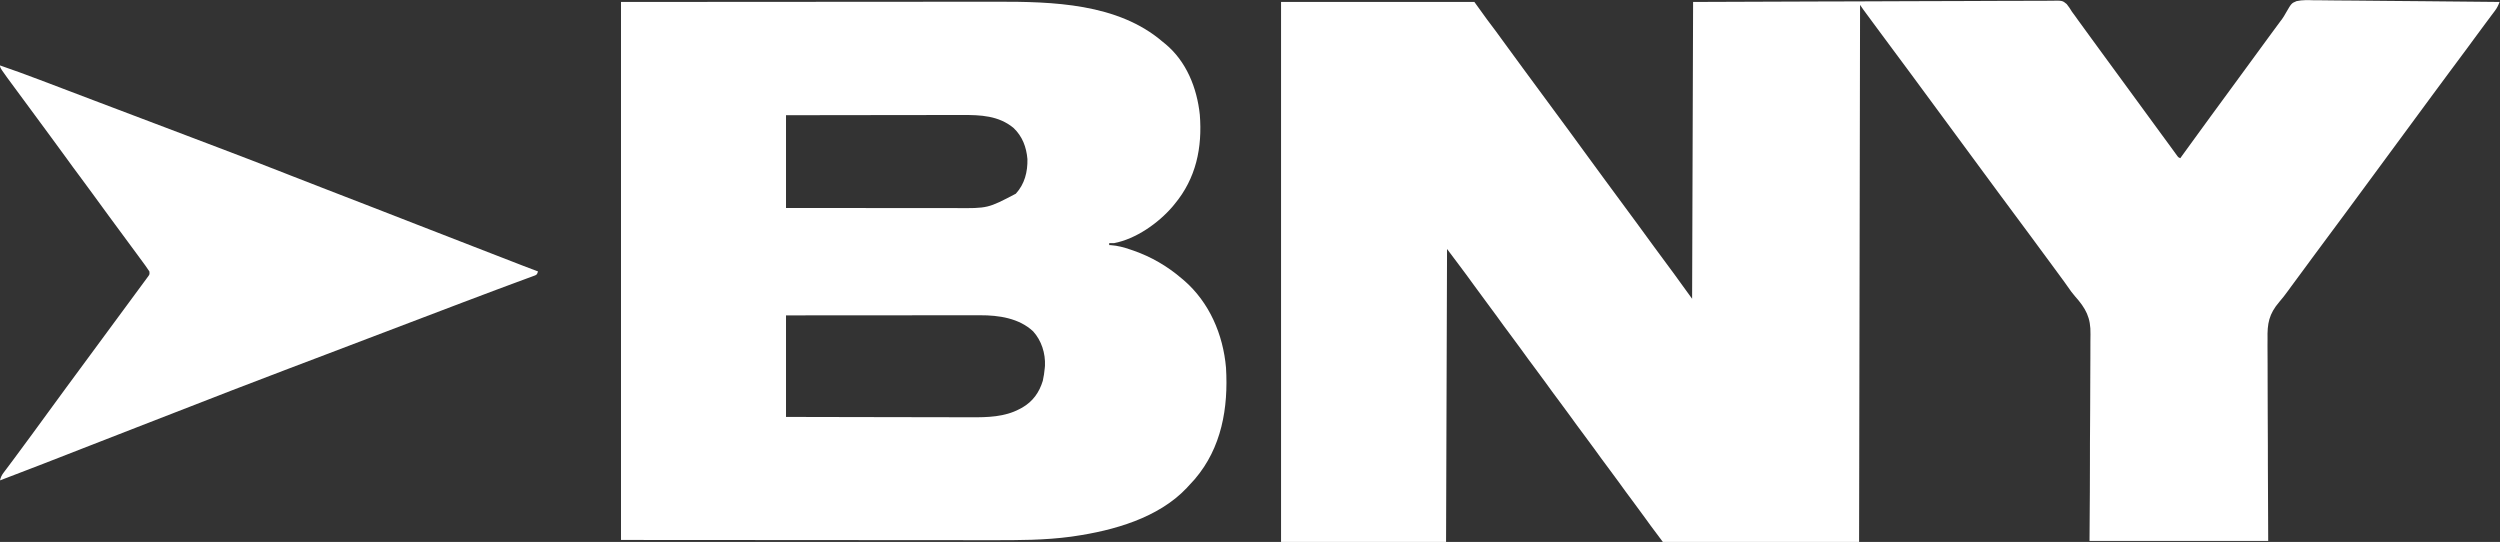
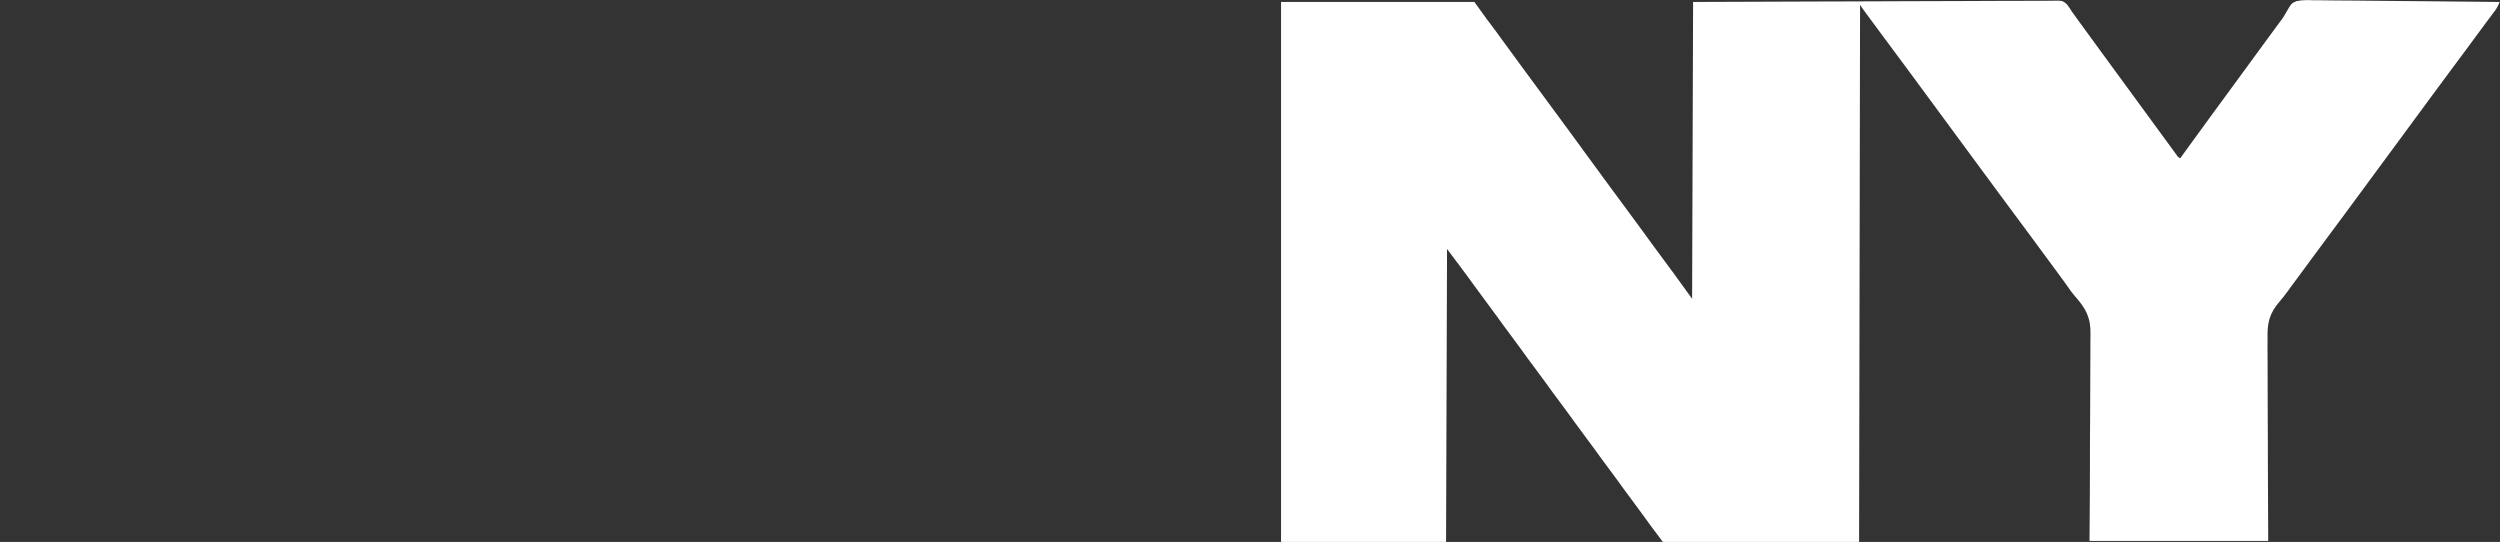
<svg xmlns="http://www.w3.org/2000/svg" width="1384" height="300" viewBox="0 0 1384 300" fill="none">
  <rect x="0" y="0" width="1384" height="300" fill="#333333" stroke="none" />
  <g clip-path="url(#clip0_394_6217)">
    <path d="M709.189 1.081C744.508 1.081 779.827 1.081 816.216 1.081C818.535 4.291 820.854 7.502 823.244 10.81C825.667 14.042 825.667 14.042 828.096 17.269C830.12 19.969 832.087 22.709 834.058 25.448C837.128 29.713 840.247 33.941 843.37 38.166C844.951 40.308 846.53 42.451 848.108 44.594C848.739 45.45 849.37 46.306 850 47.162C853.784 52.297 857.568 57.432 861.352 62.567C861.664 62.991 861.976 63.414 862.298 63.851C862.928 64.706 863.558 65.562 864.188 66.417C865.77 68.565 867.353 70.711 868.938 72.856C872.311 77.423 875.66 82.005 878.978 86.612C882.031 90.847 885.132 95.048 888.235 99.248C889.816 101.389 891.395 103.532 892.973 105.675C893.604 106.531 894.234 107.387 894.865 108.243C896.126 109.955 897.388 111.666 898.649 113.378C898.961 113.802 899.273 114.225 899.595 114.662C900.225 115.517 900.855 116.373 901.486 117.228C903.067 119.376 904.65 121.522 906.235 123.667C909.338 127.868 912.424 132.078 915.473 136.317C917.928 139.73 920.426 143.104 922.958 146.459C925.59 149.955 928.148 153.501 930.701 157.054C932.71 159.845 934.735 162.624 936.757 165.405C936.935 111.178 937.114 56.951 937.298 1.081C988.67 0.863 988.67 0.863 1010.1 0.817C1015.01 0.806 1019.91 0.795 1024.82 0.784C1025.74 0.782 1025.74 0.782 1026.68 0.779C1036.61 0.756 1046.54 0.713 1056.47 0.664C1066.66 0.613 1076.85 0.583 1087.04 0.572C1093.32 0.565 1099.61 0.541 1105.9 0.497C1110.21 0.469 1114.52 0.46 1118.83 0.467C1121.32 0.471 1123.81 0.465 1126.29 0.436C1128.57 0.41 1130.85 0.409 1133.13 0.427C1133.95 0.429 1134.78 0.423 1135.6 0.406C1141.74 0.286 1141.74 0.286 1144.12 2.247C1145.22 3.611 1146.13 4.975 1147.03 6.486C1147.58 7.257 1148.15 8.023 1148.72 8.781C1149.26 9.536 1149.8 10.291 1150.34 11.047C1152.81 14.5 1155.31 17.935 1157.84 21.351C1160.29 24.67 1162.72 28.002 1165.14 31.351C1168.79 36.425 1172.5 41.457 1176.22 46.486C1180.23 51.914 1184.22 57.351 1188.17 62.828C1190.9 66.616 1193.67 70.377 1196.44 74.132C1197.8 75.972 1199.15 77.818 1200.5 79.668C1200.85 80.142 1201.19 80.616 1201.55 81.104C1202.22 82.018 1202.88 82.933 1203.55 83.85C1203.84 84.258 1204.14 84.667 1204.45 85.088C1204.71 85.45 1204.98 85.812 1205.25 86.185C1205.91 87.1 1205.91 87.1 1207.03 87.567C1207.48 86.926 1207.48 86.926 1207.94 86.273C1210.95 82.043 1214 77.855 1217.09 73.682C1219.25 70.757 1221.39 67.817 1223.51 64.864C1227.48 59.354 1231.52 53.895 1235.55 48.434C1238.95 43.837 1242.34 39.233 1245.68 34.594C1249.01 29.958 1252.4 25.356 1255.8 20.761C1257.41 18.572 1259.03 16.38 1260.64 14.189C1260.92 13.807 1261.21 13.424 1261.5 13.031C1261.78 12.646 1262.06 12.262 1262.35 11.866C1262.65 11.486 1262.94 11.106 1263.24 10.715C1264.07 9.543 1264.75 8.439 1265.43 7.186C1268.55 1.789 1268.55 1.789 1271.4 0.616C1274.68 -0.116 1278.03 0.064 1281.37 0.16C1282.48 0.162 1283.6 0.161 1284.72 0.157C1287.75 0.154 1290.77 0.202 1293.8 0.259C1296.96 0.309 1300.13 0.314 1303.29 0.324C1309.28 0.349 1315.27 0.415 1321.26 0.497C1328.08 0.587 1334.9 0.632 1341.72 0.673C1355.74 0.757 1369.76 0.9 1383.78 1.081C1383.08 2.893 1382.38 4.376 1381.21 5.933C1380.76 6.535 1380.76 6.535 1380.3 7.15C1379.98 7.578 1379.66 8.005 1379.32 8.445C1378.63 9.37 1377.95 10.295 1377.26 11.22C1376.9 11.691 1376.55 12.162 1376.19 12.648C1374.56 14.82 1372.96 17.004 1371.35 19.189C1370.72 20.043 1370.09 20.896 1369.46 21.75C1368.19 23.482 1366.91 25.215 1365.64 26.948C1362.43 31.305 1359.22 35.65 1355.96 39.972C1352.92 44.028 1349.91 48.116 1346.91 52.203C1345.33 54.353 1343.75 56.5 1342.16 58.648C1341.53 59.504 1340.9 60.36 1340.27 61.216C1328.92 76.621 1317.57 92.027 1306.22 107.432C1305.9 107.856 1305.59 108.28 1305.27 108.716C1304.64 109.571 1304.01 110.425 1303.38 111.28C1301.79 113.439 1300.2 115.598 1298.61 117.759C1295.41 122.116 1292.19 126.461 1288.94 130.783C1285.89 134.839 1282.89 138.927 1279.88 143.014C1278.3 145.163 1276.72 147.311 1275.14 149.459C1274.5 150.315 1273.87 151.171 1273.24 152.027C1269.46 157.162 1269.46 157.162 1268.56 158.373C1267.94 159.226 1267.31 160.081 1266.69 160.939C1265.13 163.091 1263.55 165.171 1261.79 167.17C1256.08 173.875 1255.13 179.078 1255.31 187.713C1255.3 188.94 1255.3 190.166 1255.29 191.392C1255.27 194.689 1255.3 197.984 1255.34 201.281C1255.37 204.738 1255.36 208.195 1255.36 211.652C1255.35 217.444 1255.37 223.235 1255.41 229.027C1255.46 234.986 1255.49 240.946 1255.49 246.906C1255.49 247.279 1255.49 247.651 1255.49 248.035C1255.5 251.275 1255.5 254.515 1255.5 257.756C1255.51 271.657 1255.6 285.557 1255.68 299.459C1223.03 299.459 1190.39 299.459 1156.76 299.459C1156.82 290.538 1156.88 281.617 1156.94 272.426C1156.96 266.762 1156.98 261.099 1156.99 255.436C1156.99 252.458 1157 249.481 1157 246.504C1157 246.131 1157 245.757 1157 245.373C1157.01 239.373 1157.06 233.373 1157.11 227.373C1157.16 221.202 1157.18 215.031 1157.18 208.86C1157.17 205.399 1157.18 201.939 1157.23 198.478C1157.28 195.212 1157.28 191.948 1157.25 188.681C1157.25 187.491 1157.26 186.3 1157.29 185.11C1157.5 175.816 1154.74 170.755 1148.59 163.871C1147.19 162.274 1146 160.593 1144.8 158.851C1144.38 158.254 1143.96 157.658 1143.53 157.062C1143.32 156.757 1143.1 156.451 1142.88 156.136C1140.49 152.791 1138.02 149.499 1135.58 146.192C1133.99 144.039 1132.4 141.884 1130.81 139.729C1130.18 138.876 1129.55 138.022 1128.92 137.168C1127.65 135.436 1126.37 133.703 1125.1 131.97C1122.15 127.967 1119.2 123.97 1116.22 120C1112.9 115.594 1109.63 111.156 1106.37 106.715C1104.79 104.565 1103.2 102.418 1101.62 100.27C1100.99 99.414 1100.36 98.558 1099.73 97.702C1099.26 97.067 1099.26 97.067 1098.78 96.418C1065.68 51.486 1065.68 51.486 1064.73 50.202C1064.1 49.347 1063.47 48.493 1062.84 47.638C1061.25 45.479 1059.66 43.32 1058.07 41.159C1055.13 37.156 1052.18 33.159 1049.19 29.189C1045.89 24.796 1042.63 20.371 1039.37 15.942C1038.33 14.532 1037.29 13.124 1036.25 11.716C1035.91 11.248 1035.56 10.779 1035.21 10.297C1034.54 9.396 1033.88 8.496 1033.21 7.596C1032.91 7.191 1032.61 6.785 1032.31 6.368C1032.04 6.011 1031.78 5.655 1031.51 5.288C1030.9 4.44 1030.31 3.573 1029.73 2.702C1029.46 149.864 1029.46 149.864 1029.19 300C993.335 300 957.481 300 920.541 300C913.222 290.241 913.222 290.241 910.541 286.486C908.323 283.396 906.076 280.332 903.784 277.297C901.186 273.856 898.654 270.372 896.138 266.87C894.213 264.196 892.256 261.548 890.271 258.918C887.673 255.478 885.14 251.993 882.625 248.492C880.699 245.818 878.743 243.17 876.757 240.54C874.159 237.099 871.627 233.615 869.111 230.114C867.186 227.439 865.229 224.792 863.244 222.162C860.646 218.721 858.113 215.237 855.598 211.735C853.672 209.061 851.716 206.413 849.73 203.783C847.132 200.342 844.6 196.858 842.084 193.357C840.159 190.682 838.202 188.035 836.216 185.405C833.619 181.964 831.086 178.48 828.571 174.978C826.645 172.304 824.689 169.657 822.703 167.027C820.411 163.991 818.165 160.926 815.946 157.837C813.207 154.026 810.42 150.254 807.593 146.507C805.417 143.622 803.25 140.729 801.081 137.837C800.903 191.351 800.725 244.864 800.541 300C770.395 300 740.249 300 709.189 300C709.189 201.356 709.189 102.713 709.189 1.081Z" fill="white" />
-     <path d="M343.783 1.081C380.931 1.059 418.078 1.036 456.351 1.013C468.065 1.003 479.78 0.994 491.85 0.983C506.192 0.979 506.192 0.979 512.914 0.978C517.592 0.977 522.271 0.973 526.95 0.967C532.357 0.96 537.764 0.957 543.171 0.958C545.932 0.959 548.692 0.958 551.453 0.952C582.609 0.888 618.908 1.753 643.783 23.243C644.21 23.583 644.636 23.923 645.075 24.273C656.804 33.952 662.661 48.71 664.216 63.499C665.653 81.78 662.161 98.675 650.27 112.973C649.86 113.471 649.45 113.969 649.028 114.482C641.134 123.627 628.812 132.293 616.756 134.594C615.856 134.616 614.954 134.621 614.053 134.594C614.053 134.951 614.053 135.308 614.053 135.675C614.371 135.692 614.688 135.709 615.015 135.726C618.803 136.005 622.159 136.913 625.743 138.142C626.311 138.335 626.879 138.528 627.464 138.727C637.293 142.156 646.133 147.285 654.053 154.054C654.503 154.431 654.952 154.808 655.415 155.196C669.517 167.391 677.135 185.214 678.716 203.547C680.059 225.825 676.288 247.892 661.446 265.253C660.263 266.586 659.059 267.892 657.837 269.189C657.54 269.514 657.244 269.84 656.938 270.175C641.228 286.775 616.424 293.693 594.594 296.858C594.028 296.942 593.463 297.026 592.88 297.112C578.4 299.061 563.828 299.076 549.25 299.044C546.443 299.039 543.636 299.041 540.829 299.042C535.406 299.042 529.983 299.037 524.56 299.03C518.273 299.023 511.986 299.022 505.7 299.021C489.137 299.015 472.575 299 456.013 298.986C400.459 298.953 400.459 298.953 343.783 298.919C343.783 200.632 343.783 102.346 343.783 1.081ZM435.135 63.783C435.135 80.73 435.135 97.675 435.135 115.135C453.204 115.151 453.204 115.151 471.273 115.161C478.644 115.164 486.016 115.168 493.387 115.176C498.756 115.181 504.126 115.185 509.495 115.186C512.336 115.186 515.176 115.188 518.017 115.192C520.696 115.196 523.375 115.197 526.054 115.196C527.032 115.196 528.01 115.197 528.988 115.199C546.882 115.345 546.882 115.345 562.364 107.229C567.256 101.879 568.945 95.146 568.783 88.049C568.208 81.392 565.976 75.46 561.08 70.811C552.813 63.986 542.817 63.62 532.644 63.661C531.578 63.661 530.512 63.661 529.446 63.66C526.567 63.66 523.688 63.666 520.81 63.674C517.796 63.681 514.781 63.681 511.767 63.683C506.067 63.686 500.366 63.695 494.665 63.706C486.957 63.72 479.248 63.726 471.54 63.732C459.405 63.742 447.27 63.764 435.135 63.783ZM435.135 174.594C435.135 193.146 435.135 211.697 435.135 230.811C454.867 230.858 454.867 230.858 474.599 230.89C482.652 230.899 490.704 230.911 498.756 230.933C504.621 230.949 510.487 230.96 516.353 230.963C519.455 230.965 522.557 230.97 525.659 230.982C528.587 230.993 531.515 230.996 534.442 230.994C535.509 230.994 536.576 230.998 537.643 231.004C546.721 231.055 556.133 230.83 564.324 226.486C564.839 226.214 565.355 225.941 565.886 225.661C571.808 222.223 575.301 217.324 577.297 210.811C577.819 208.475 578.156 206.165 578.378 203.784C578.417 203.368 578.456 202.953 578.496 202.525C578.804 195.598 576.582 188.544 571.925 183.412C564.132 176.133 552.907 174.491 542.649 174.529C542.185 174.529 541.721 174.528 541.243 174.528C539.706 174.527 538.169 174.53 536.632 174.533C535.524 174.533 534.415 174.533 533.307 174.533C530.31 174.533 527.313 174.536 524.316 174.54C521.179 174.543 518.042 174.543 514.905 174.544C508.971 174.546 503.037 174.55 497.102 174.555C489.079 174.563 481.056 174.565 473.033 174.569C460.4 174.574 447.767 174.584 435.135 174.594Z" fill="white" />
-     <path d="M0 36.216C7.366 38.756 14.676 41.42 21.959 44.189C23.012 44.588 24.064 44.986 25.116 45.385C28.457 46.651 31.796 47.92 35.135 49.189C36.257 49.615 37.379 50.041 38.5 50.467C43.026 52.187 47.551 53.906 52.076 55.627C59.488 58.446 66.905 61.254 74.324 64.054C83.967 67.693 93.603 71.347 103.236 75.011C104.375 75.444 105.514 75.878 106.653 76.311C107.501 76.633 107.501 76.633 108.367 76.963C112.362 78.482 116.359 79.996 120.357 81.509C132.807 86.223 145.23 90.999 157.621 95.865C158.385 96.165 158.385 96.165 159.164 96.471C159.674 96.672 160.184 96.872 160.709 97.078C166.649 99.409 172.598 101.715 178.547 104.02C179.369 104.338 179.369 104.338 180.207 104.663C183.542 105.955 186.876 107.246 190.211 108.538C195.276 110.499 200.341 112.462 205.405 114.425C205.958 114.64 206.512 114.854 207.081 115.075C214.994 118.142 222.902 121.221 230.806 124.309C241.146 128.349 251.498 132.361 261.849 136.371C266.048 137.998 270.247 139.627 274.445 141.256C276.261 141.961 278.078 142.666 279.895 143.37C281.058 143.822 282.22 144.273 283.383 144.724C284.998 145.351 286.613 145.978 288.228 146.604C288.701 146.788 289.174 146.972 289.661 147.161C292.38 148.215 295.105 149.251 297.838 150.27C297.297 151.891 297.297 151.891 296.327 152.428C295.9 152.585 295.474 152.743 295.035 152.905C294.548 153.089 294.06 153.272 293.558 153.461C293.02 153.657 292.482 153.852 291.928 154.054C291.366 154.263 290.805 154.473 290.227 154.689C288.363 155.384 286.496 156.07 284.628 156.756C283.322 157.242 282.016 157.728 280.71 158.215C278.691 158.968 276.672 159.72 274.652 160.469C268.652 162.695 262.667 164.962 256.687 167.241C254.463 168.089 252.239 168.934 250.014 169.78C248.341 170.417 246.667 171.054 244.993 171.69C241.569 172.993 238.144 174.294 234.719 175.595C224.225 179.581 213.733 183.569 203.243 187.567C195.617 190.474 187.988 193.377 180.359 196.275C178.646 196.926 176.933 197.577 175.221 198.228C170.069 200.186 164.917 202.142 159.764 204.095C138.987 211.966 118.272 219.993 97.577 228.079C90.428 230.871 83.272 233.646 76.115 236.418C67.493 239.758 58.878 243.113 50.27 246.486C41.436 249.948 32.596 253.393 23.75 256.824C23.207 257.035 22.663 257.246 22.103 257.463C14.746 260.318 7.378 263.145 0 265.946C0.395 264.204 0.904 263.12 1.983 261.687C2.283 261.283 2.584 260.88 2.894 260.464C3.221 260.032 3.548 259.6 3.885 259.155C4.58 258.225 5.275 257.296 5.969 256.366C6.325 255.891 6.682 255.417 7.049 254.928C8.676 252.754 10.284 250.566 11.892 248.378C12.522 247.523 13.152 246.668 13.782 245.812C14.094 245.389 14.406 244.965 14.727 244.529C15.68 243.237 16.633 241.947 17.587 240.656C20.665 236.489 23.729 232.312 26.757 228.108C30.098 223.468 33.485 218.863 36.883 214.265C38.465 212.124 40.043 209.981 41.622 207.837C42.252 206.982 42.883 206.126 43.514 205.27C43.982 204.634 43.982 204.634 44.459 203.986C62.432 179.594 62.432 179.594 63.379 178.31C64.009 177.455 64.639 176.599 65.269 175.744C66.851 173.597 68.434 171.45 70.019 169.305C71.59 167.178 73.157 165.049 74.722 162.917C75.377 162.028 76.033 161.139 76.691 160.251C77.685 158.909 78.674 157.563 79.662 156.216C79.968 155.805 80.274 155.394 80.589 154.971C80.867 154.59 81.145 154.209 81.432 153.817C81.678 153.483 81.924 153.15 82.178 152.806C82.837 151.833 82.837 151.833 82.703 150.27C81.993 149.144 81.265 148.092 80.473 147.027C80.233 146.698 79.993 146.368 79.746 146.029C78.934 144.917 78.116 143.81 77.297 142.702C76.704 141.895 76.112 141.088 75.519 140.28C73.92 138.104 72.316 135.931 70.71 133.759C69.12 131.607 67.533 129.452 65.946 127.297C64.049 124.722 62.152 122.147 60.251 119.575C57.149 115.375 54.062 111.165 51.014 106.925C48.816 103.871 46.591 100.841 44.324 97.837C41.754 94.432 39.245 90.987 36.754 87.524C33.684 83.259 30.564 79.032 27.441 74.806C25.86 72.665 24.281 70.521 22.703 68.378C22.072 67.522 21.442 66.666 20.811 65.81C19.549 64.099 18.288 62.387 17.027 60.675C16.715 60.251 16.402 59.827 16.08 59.39C15.453 58.538 14.825 57.687 14.197 56.835C12.576 54.633 10.952 52.432 9.326 50.234C0 37.618 0 37.618 0 36.216Z" fill="white" />
  </g>
  <defs>
    <clipPath id="clip0_394_6217">
      <rect width="1383.78" height="300" fill="white" />
    </clipPath>
  </defs>
</svg>